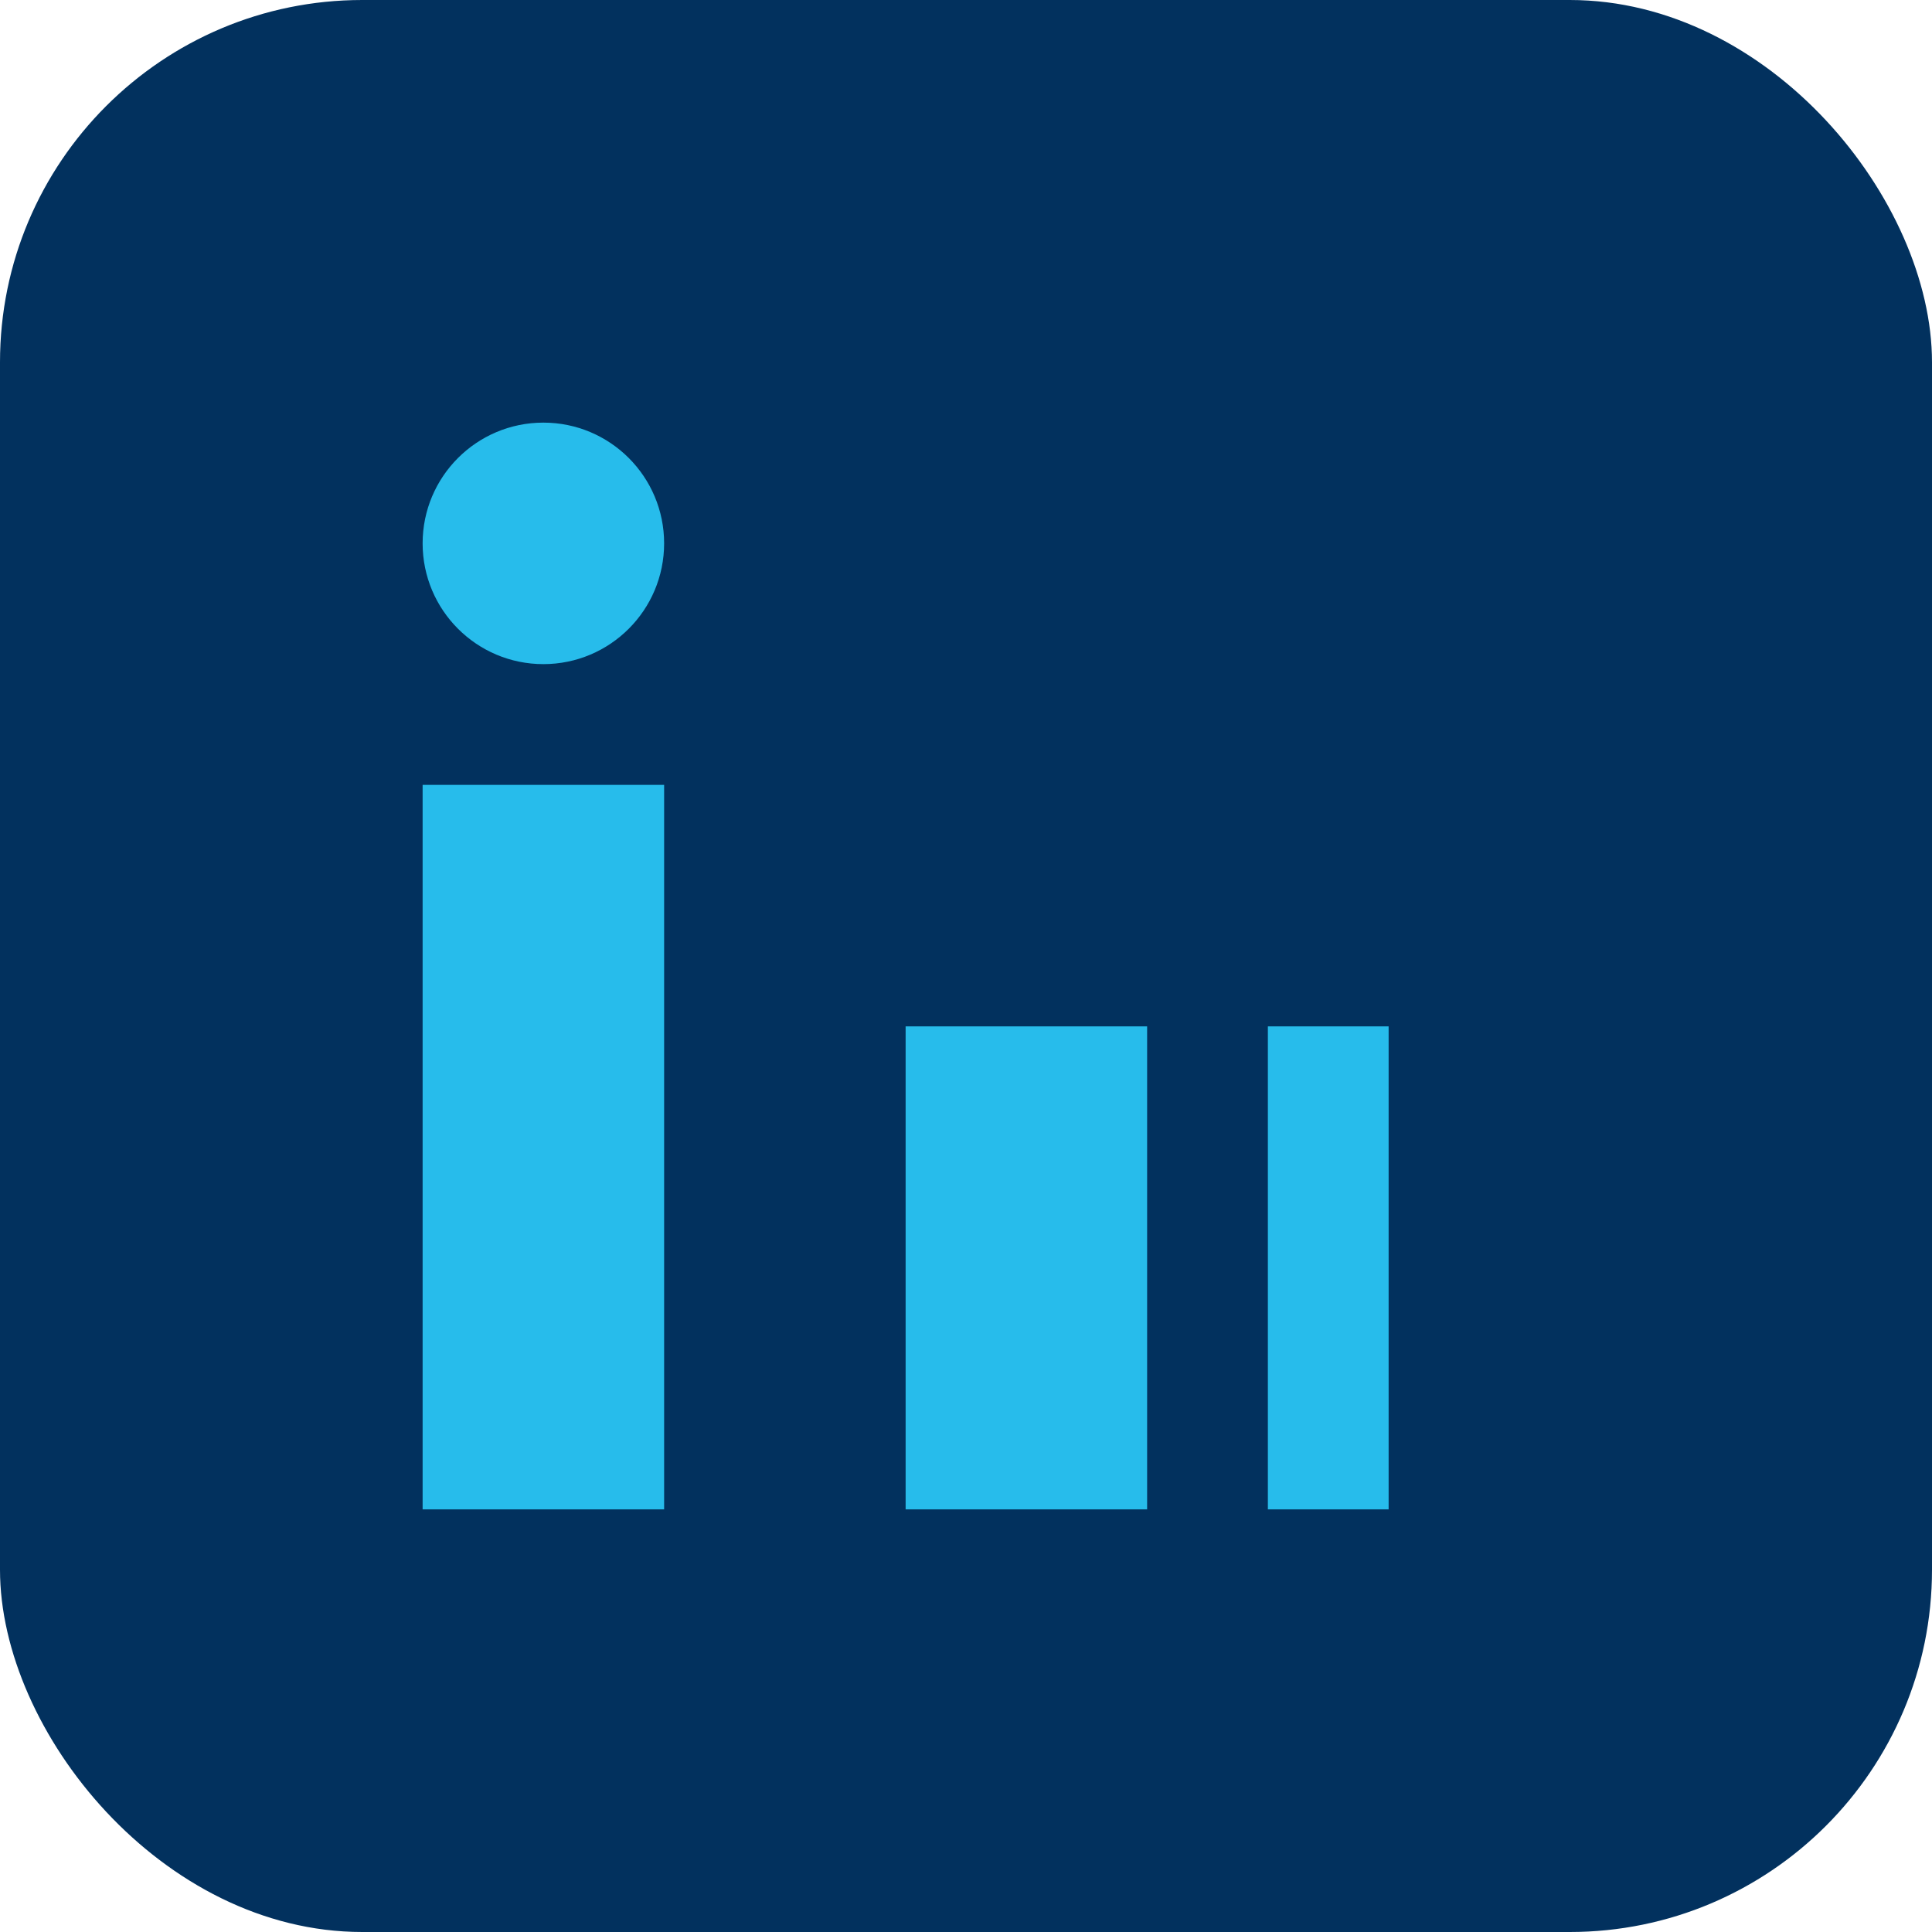
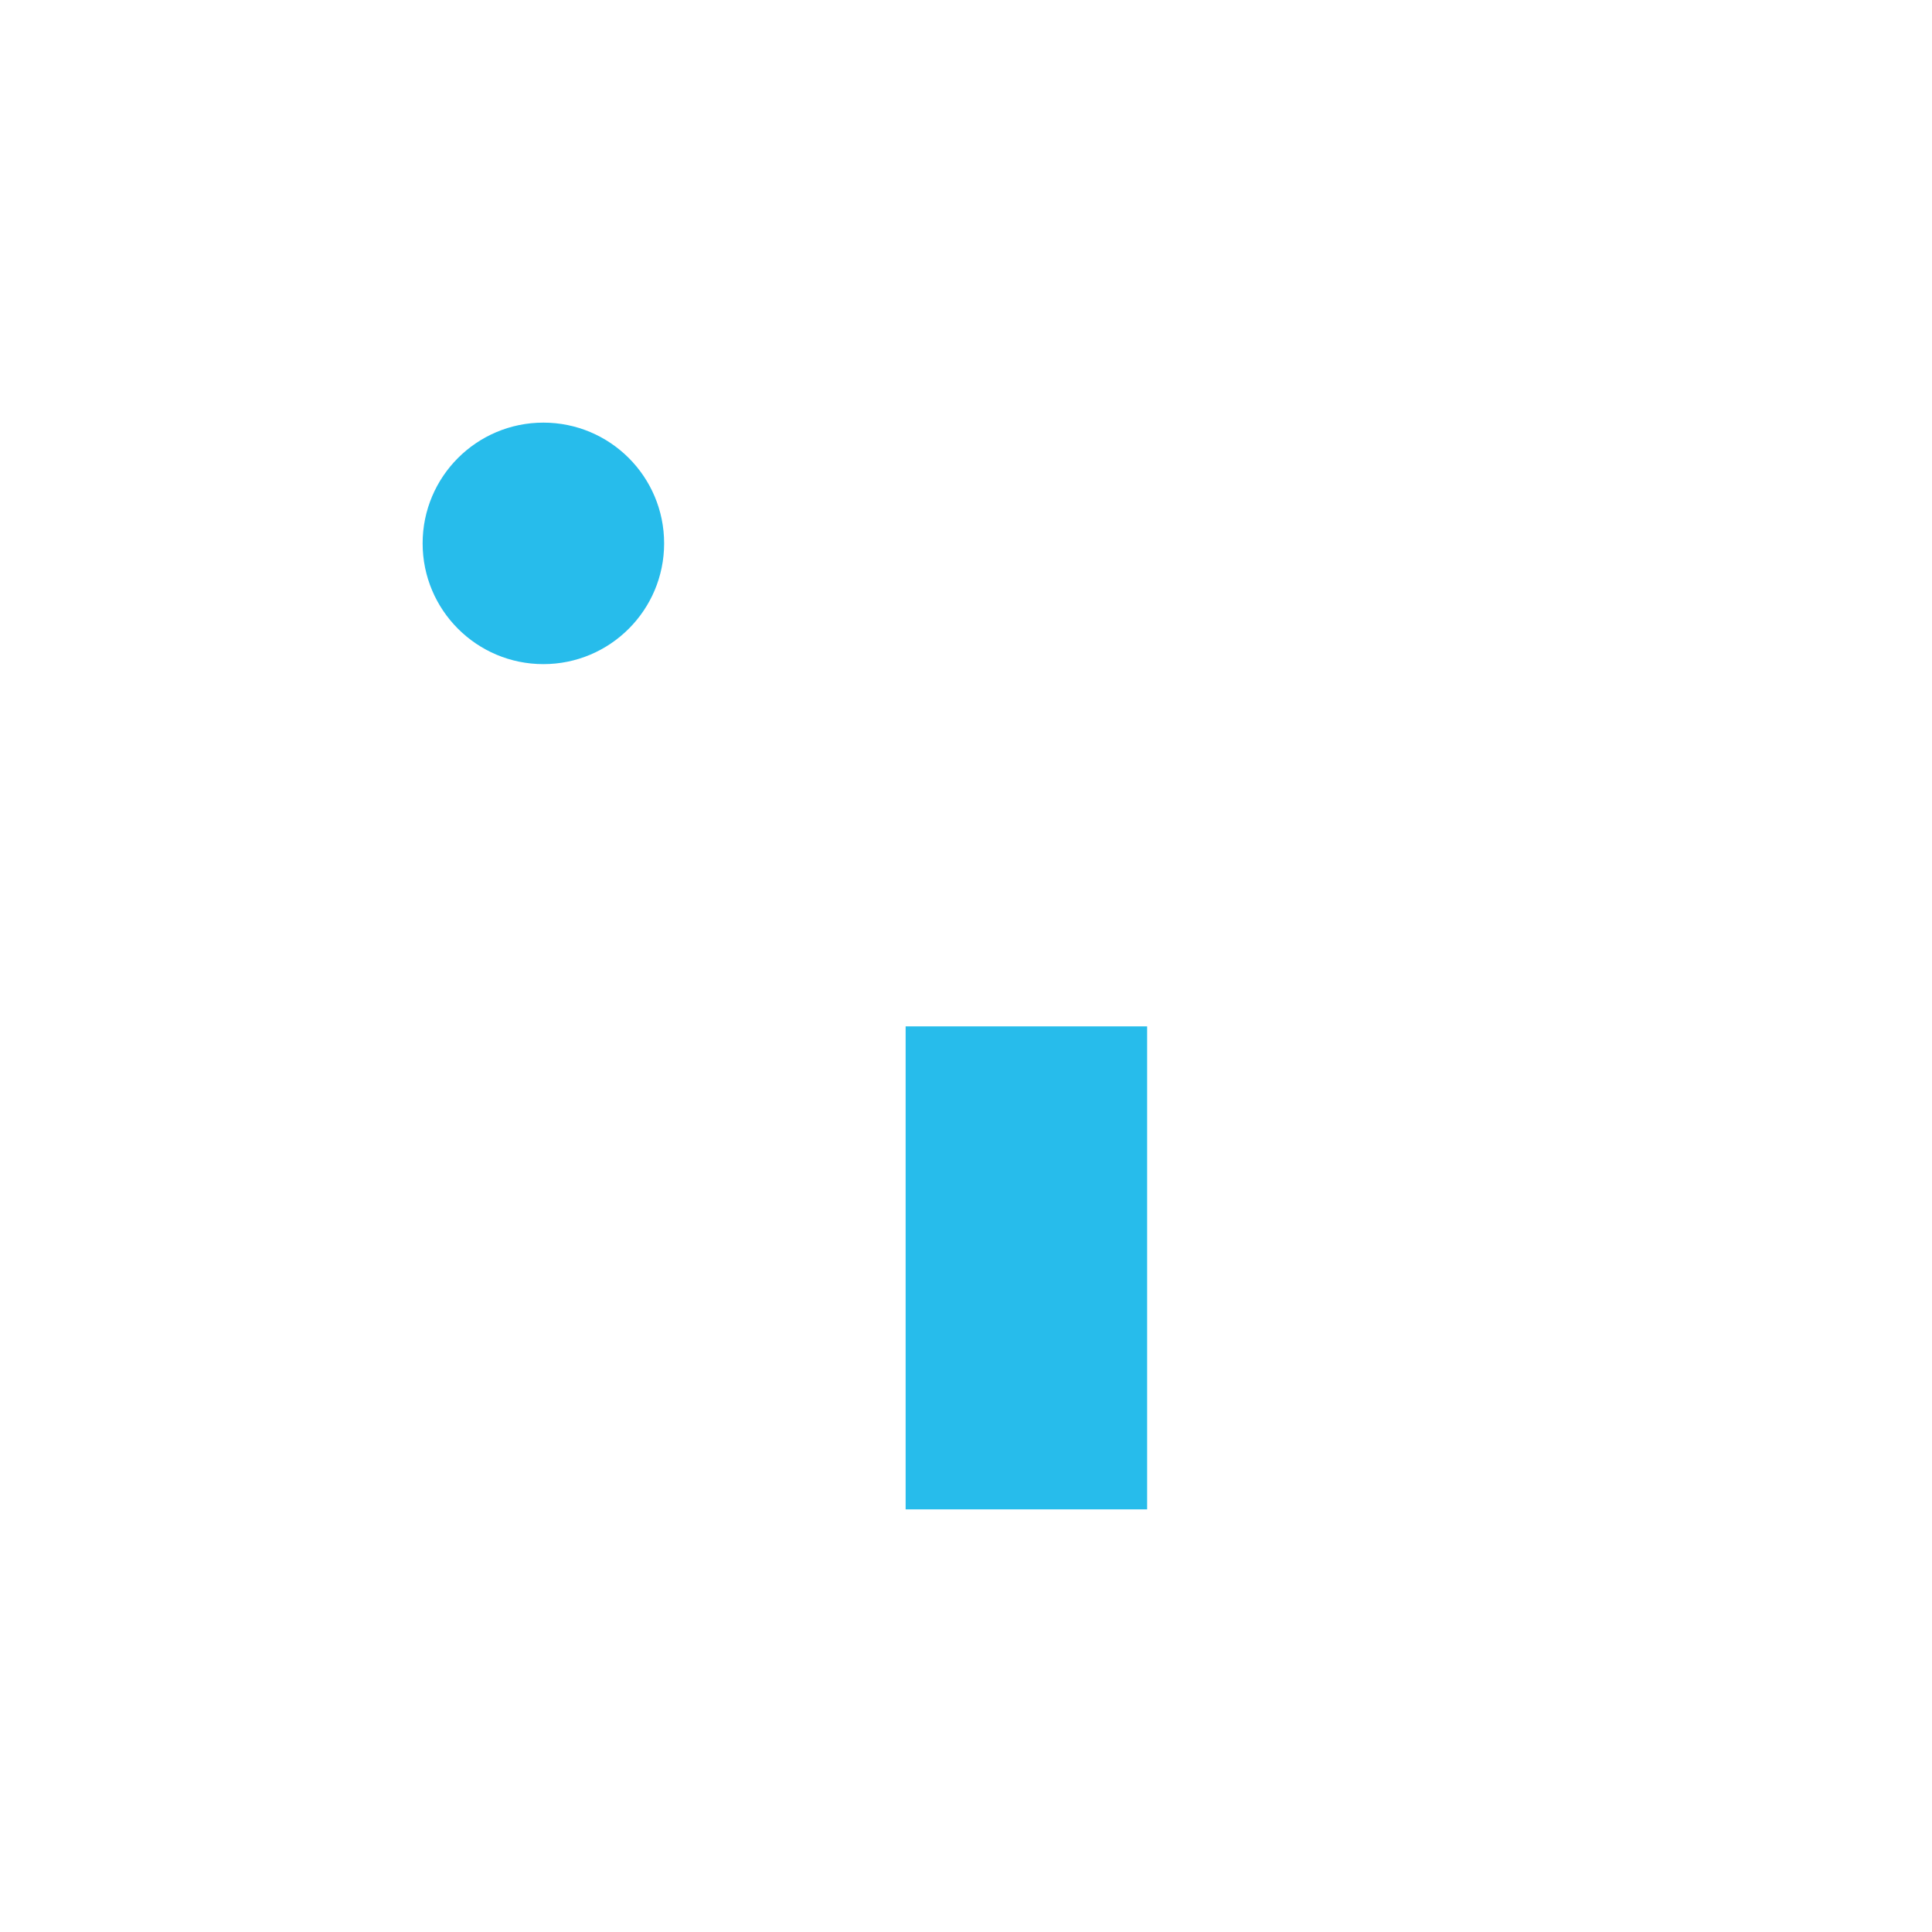
<svg xmlns="http://www.w3.org/2000/svg" width="32" height="32" viewBox="0 0 32 32">
-   <rect width="32" height="32" rx="6" fill="#02315E" />
-   <rect x="7" y="13" width="4" height="12" fill="#27BCEB" />
  <circle cx="9" cy="9" r="2" fill="#27BCEB" />
  <rect x="15" y="17" width="4" height="8" fill="#27BCEB" />
-   <rect x="21" y="17" width="2" height="8" fill="#27BCEB" />
</svg>